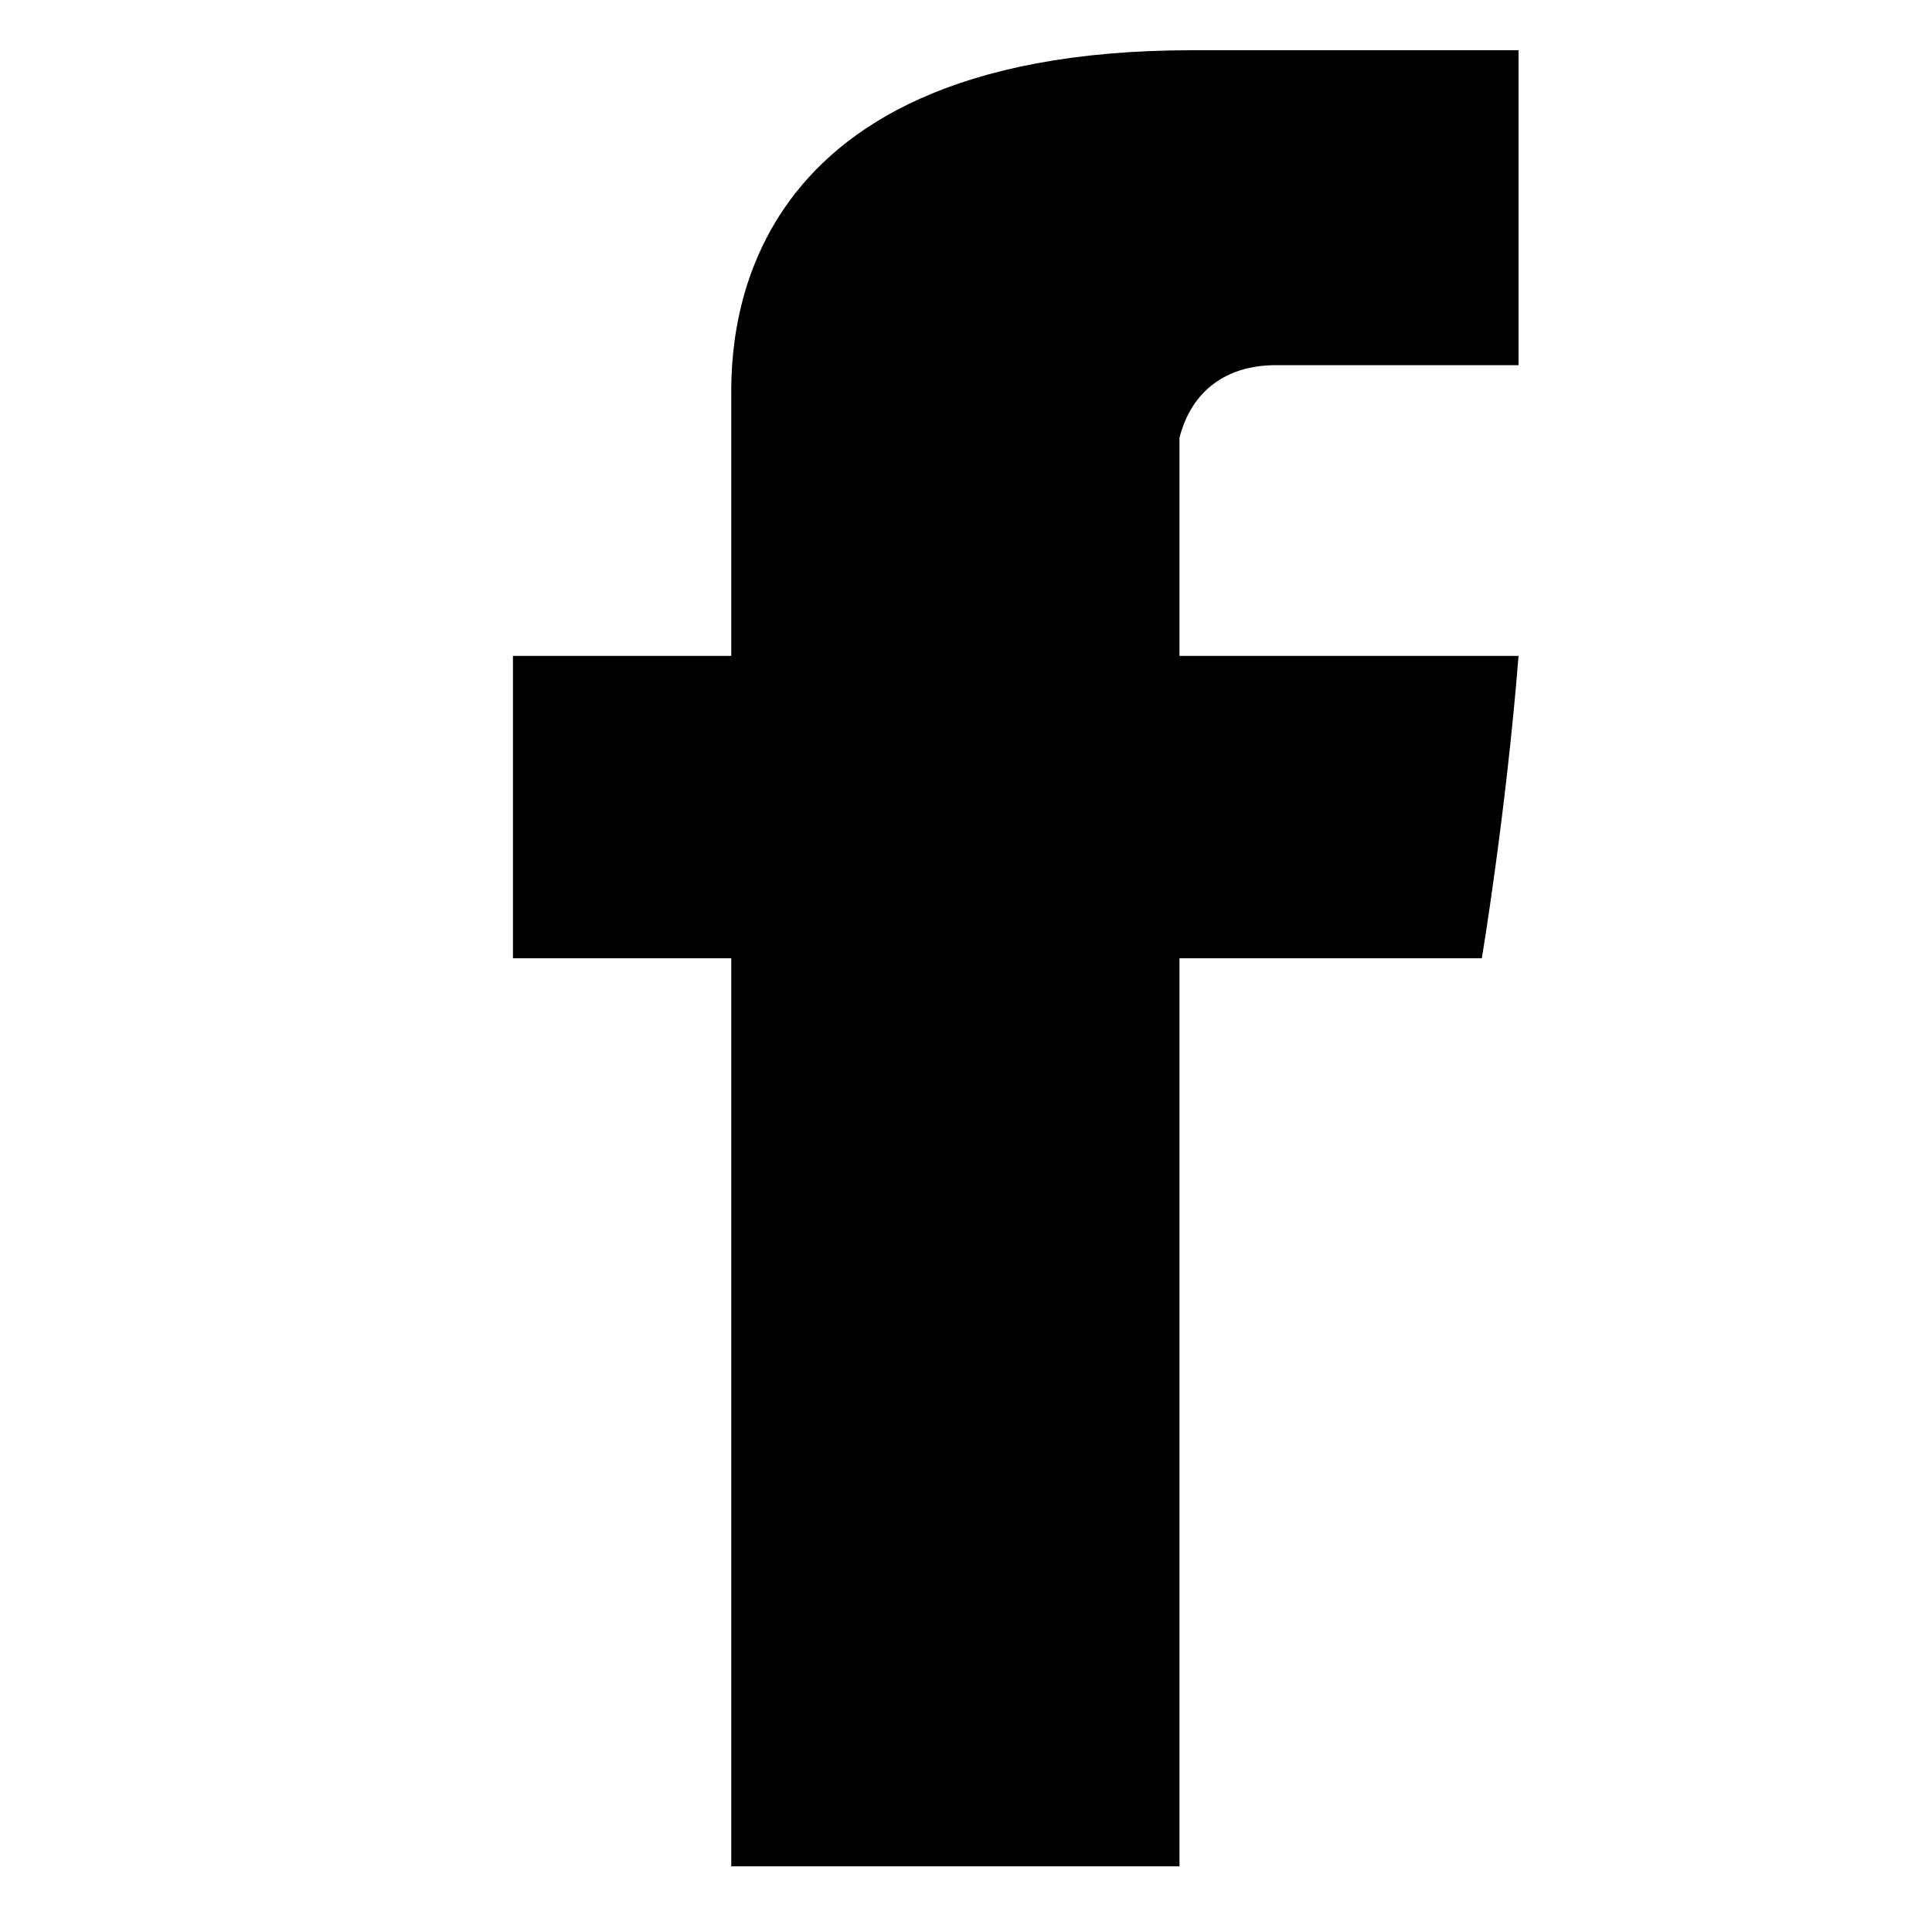
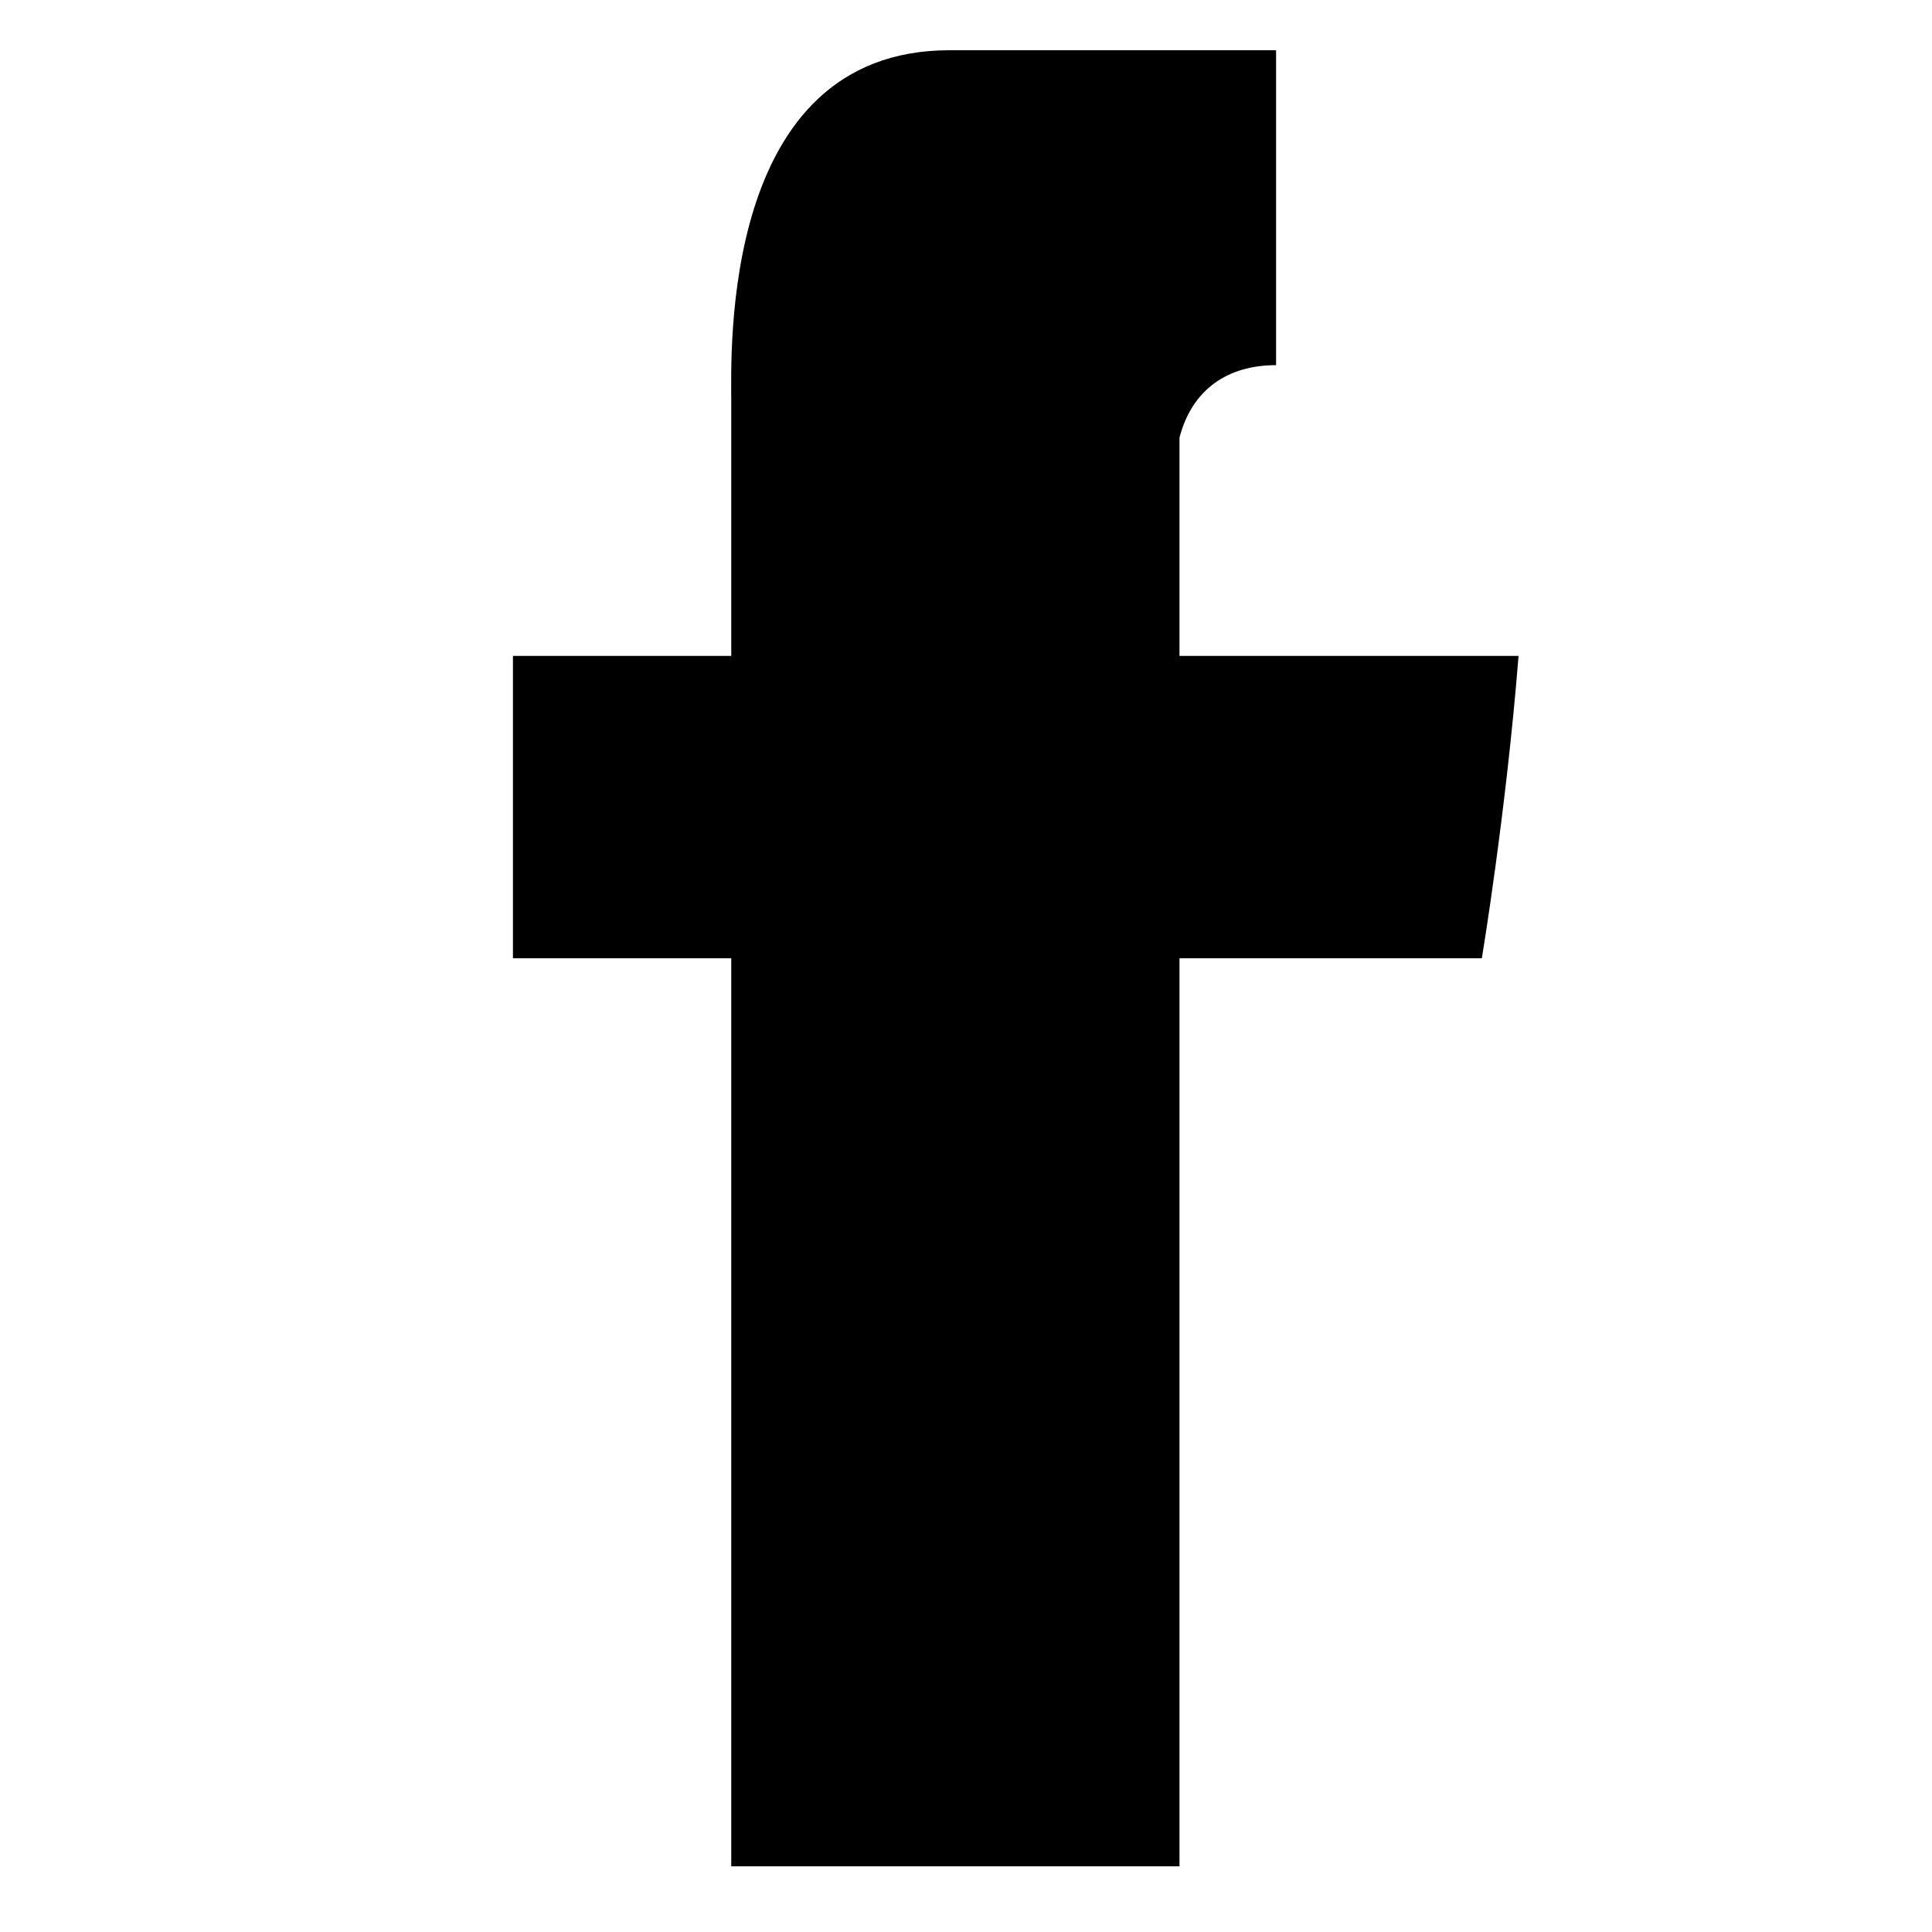
<svg xmlns="http://www.w3.org/2000/svg" version="1.1" id="Ebene_1" x="0px" y="0px" width="200px" height="200px" viewBox="0 0 200 200" enable-background="new 0 0 200 200" xml:space="preserve">
-   <path id="icon_facebook" d="M75.7,41.6v26.3H53.1v31.3h22.6v94h46.4v-94h31.3c0,0,2.5-15,3.8-31.3h-35.1V45.3c1.3-5,5-7.5,10-7.5  h25.1V5.2h-33.8C74.5,5.2,75.7,36.6,75.7,41.6z" />
+   <path id="icon_facebook" d="M75.7,41.6v26.3H53.1v31.3h22.6v94h46.4v-94h31.3c0,0,2.5-15,3.8-31.3h-35.1V45.3c1.3-5,5-7.5,10-7.5  V5.2h-33.8C74.5,5.2,75.7,36.6,75.7,41.6z" />
</svg>